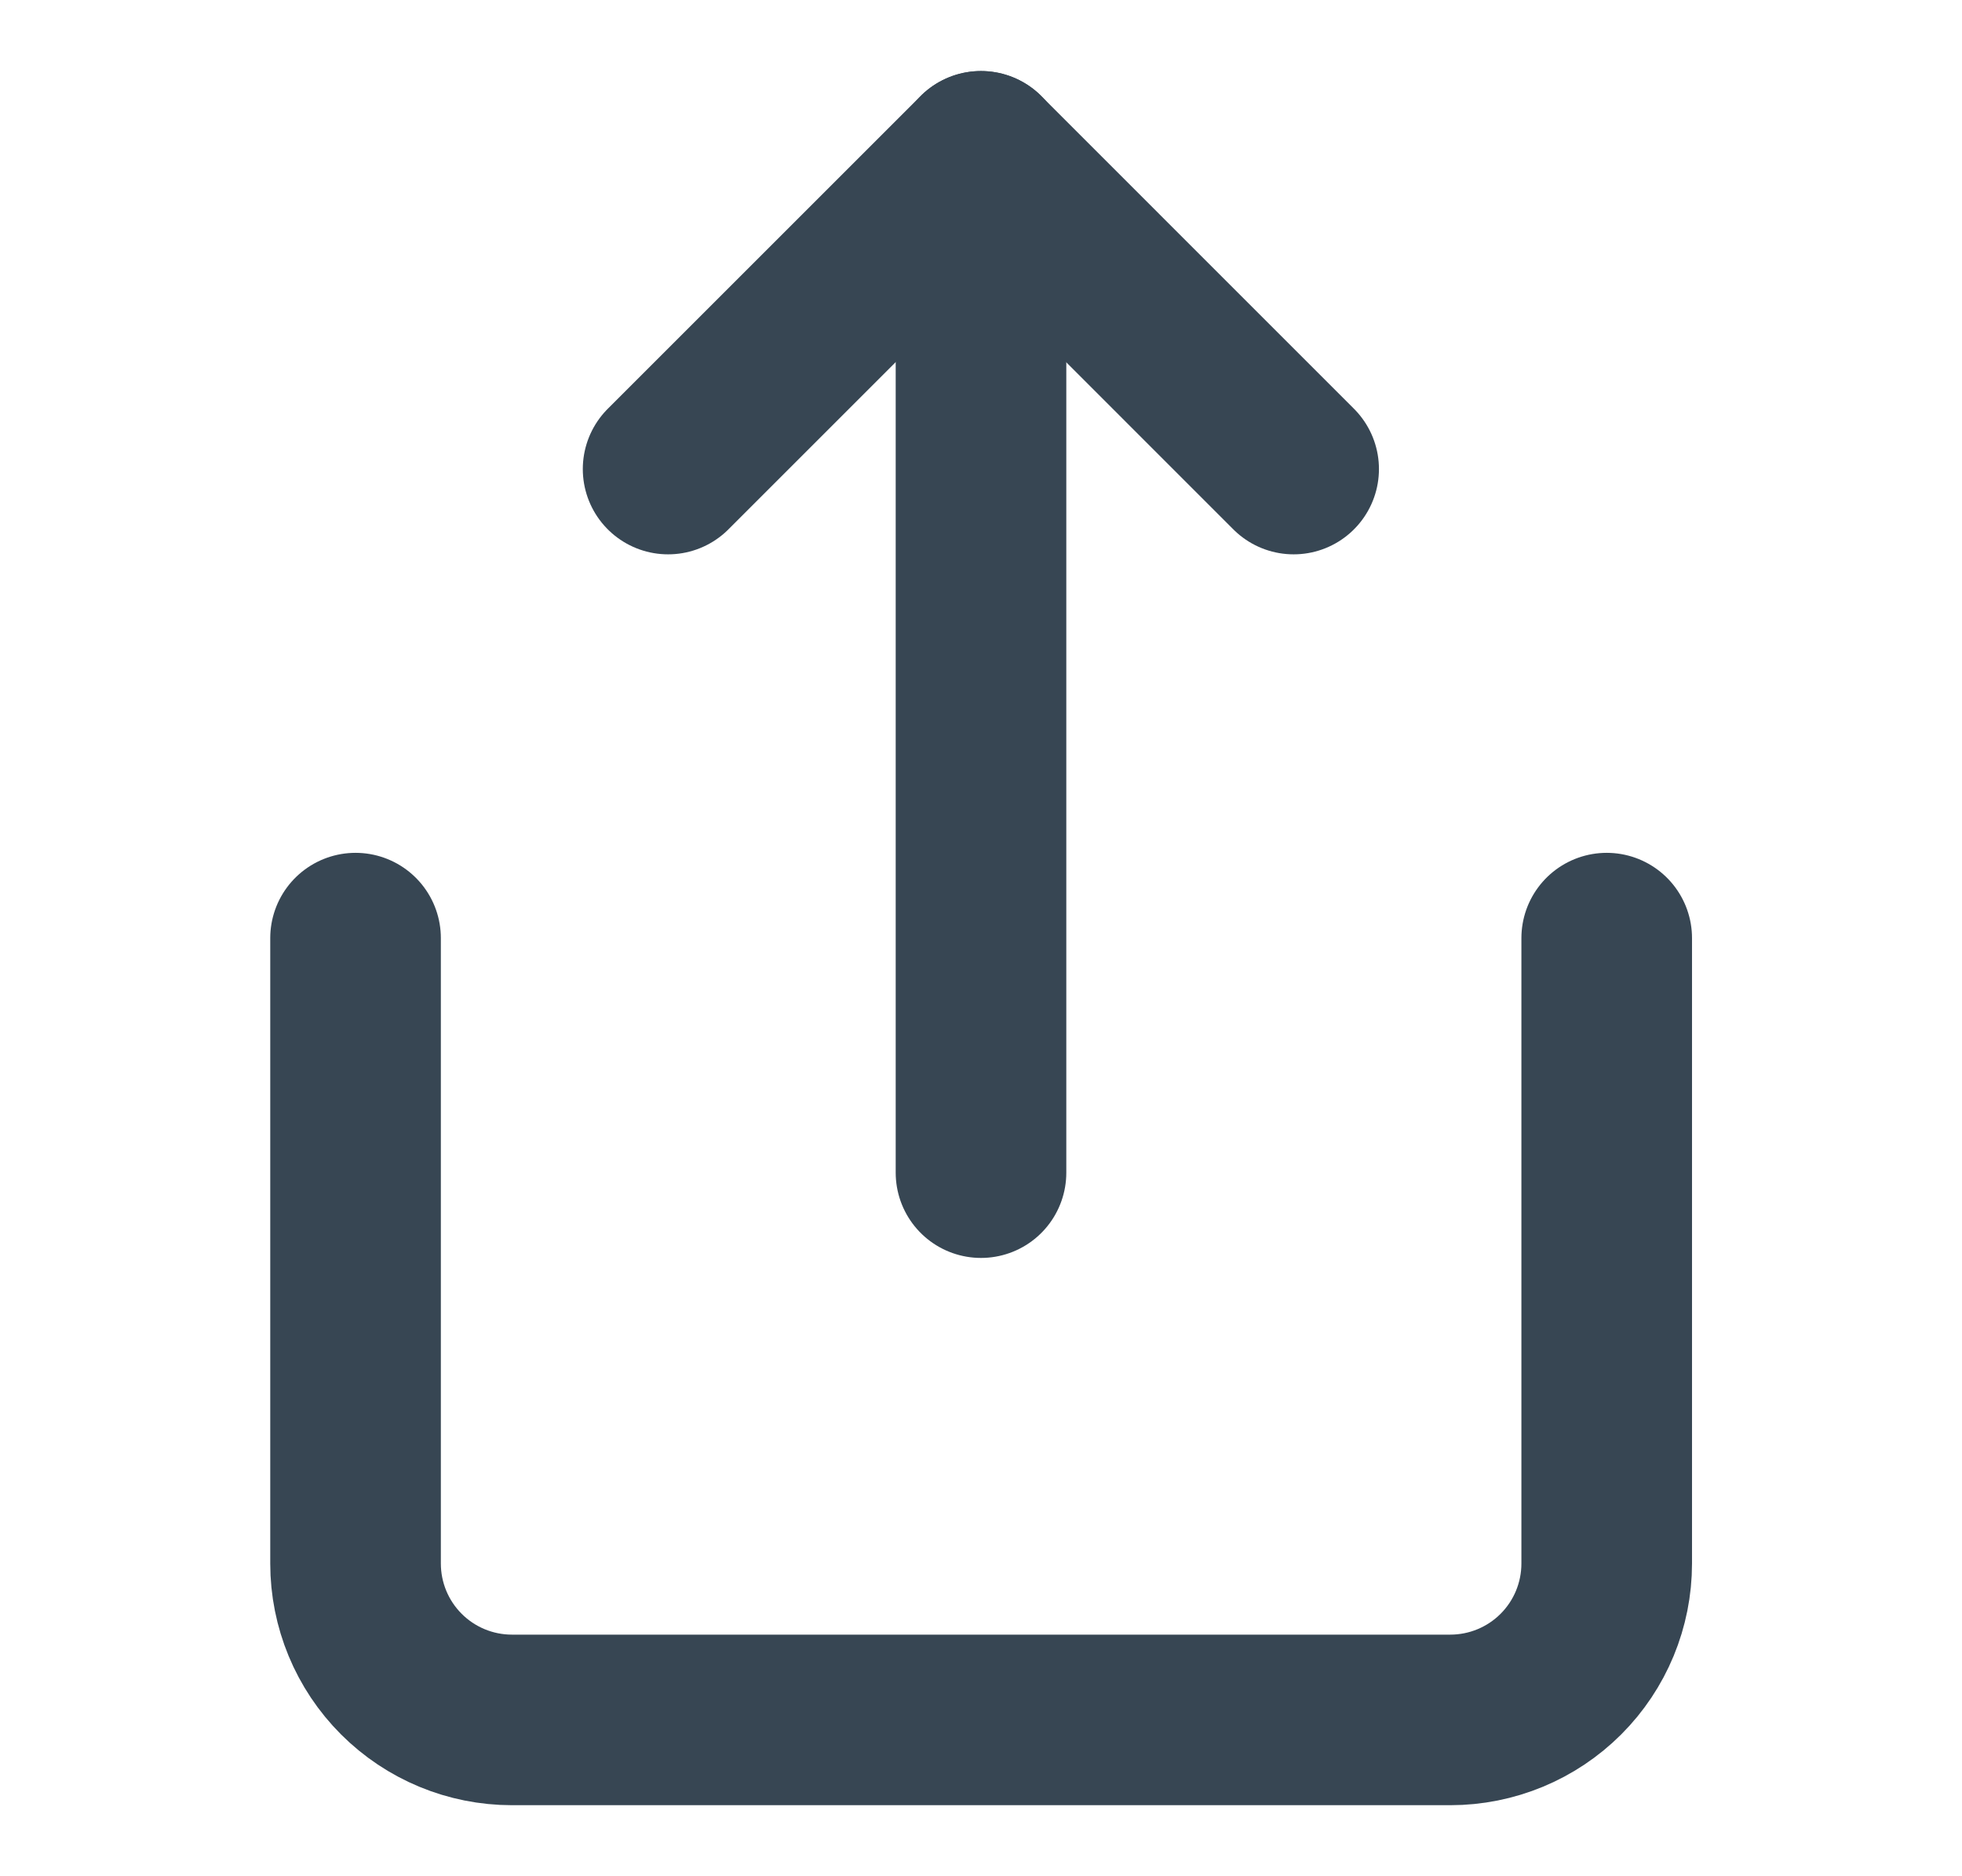
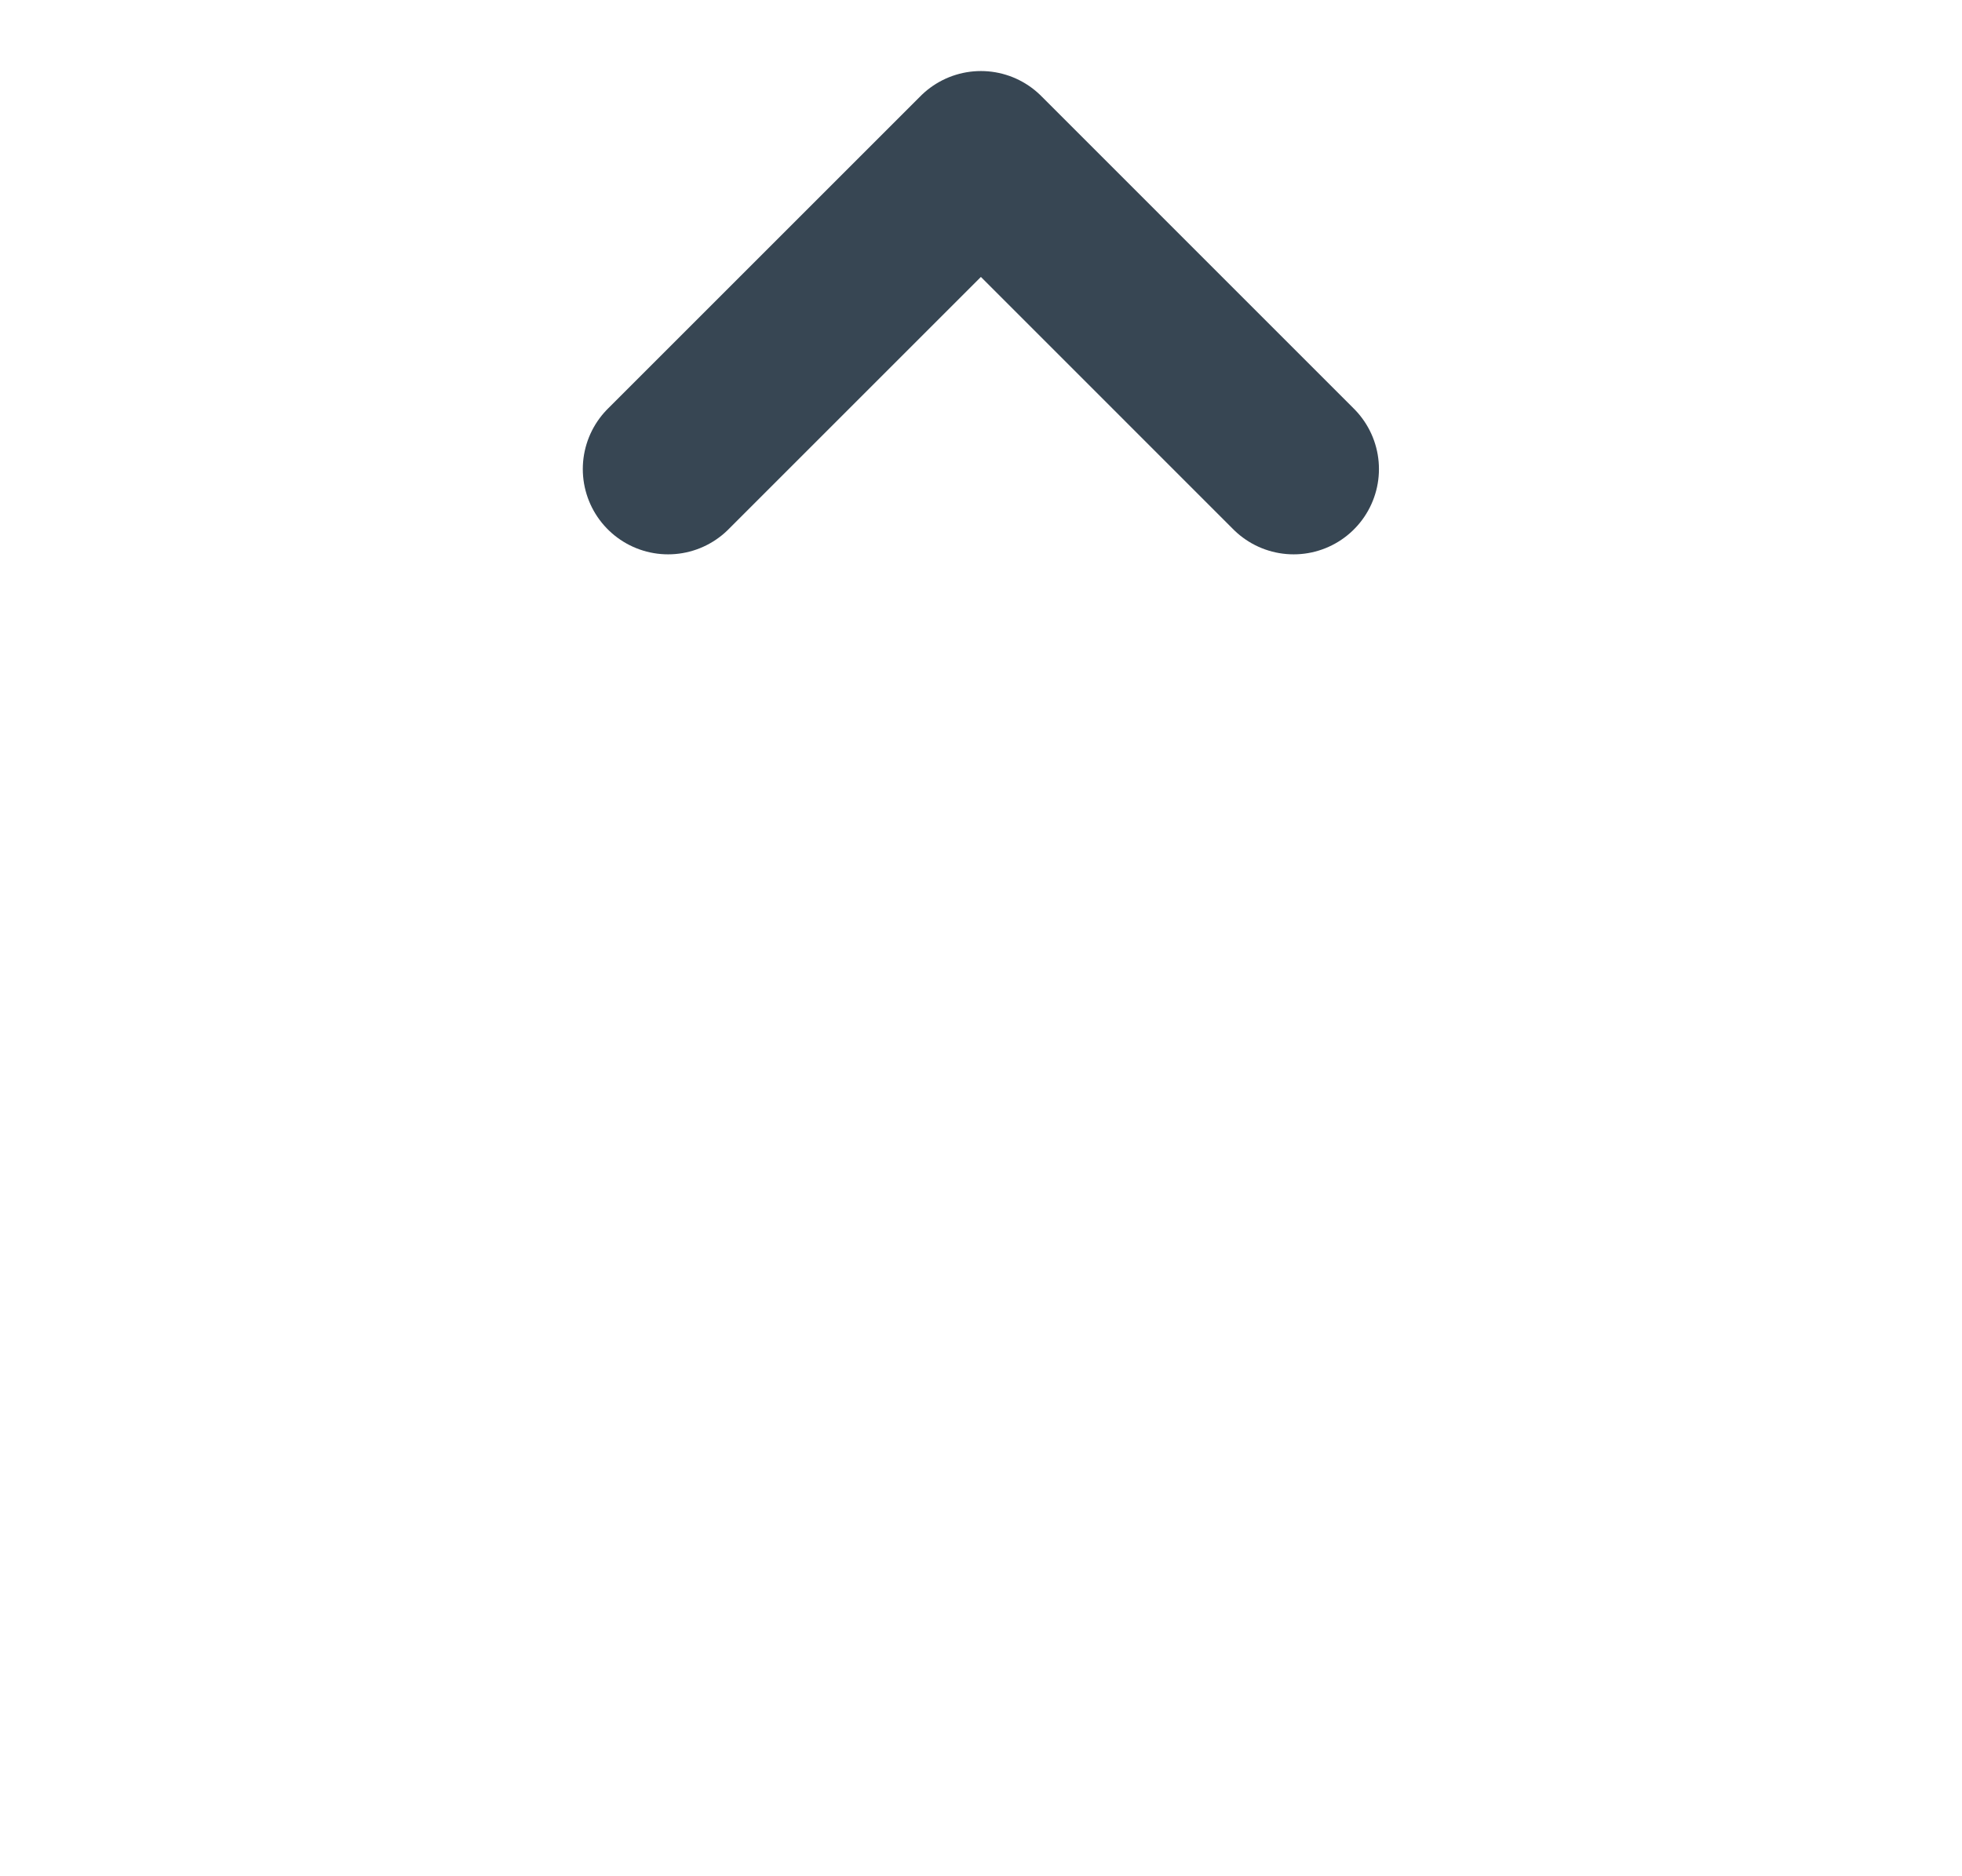
<svg xmlns="http://www.w3.org/2000/svg" width="23" height="22" viewBox="0 0 23 22" fill="none">
-   <path d="M4.168 11V18.333C4.168 18.82 4.361 19.286 4.705 19.63C5.049 19.974 5.515 20.167 6.001 20.167H17.001C17.488 20.167 17.954 19.974 18.298 19.63C18.642 19.286 18.835 18.82 18.835 18.333V11" stroke="#374653" stroke-width="2" stroke-linecap="round" stroke-linejoin="round" />
  <path d="M15.165 5.5L11.499 1.833L7.832 5.5" stroke="#374653" stroke-width="2" stroke-linecap="round" stroke-linejoin="round" />
-   <path d="M11.5 1.833V13.75" stroke="#374653" stroke-width="2" stroke-linecap="round" stroke-linejoin="round" />
</svg>